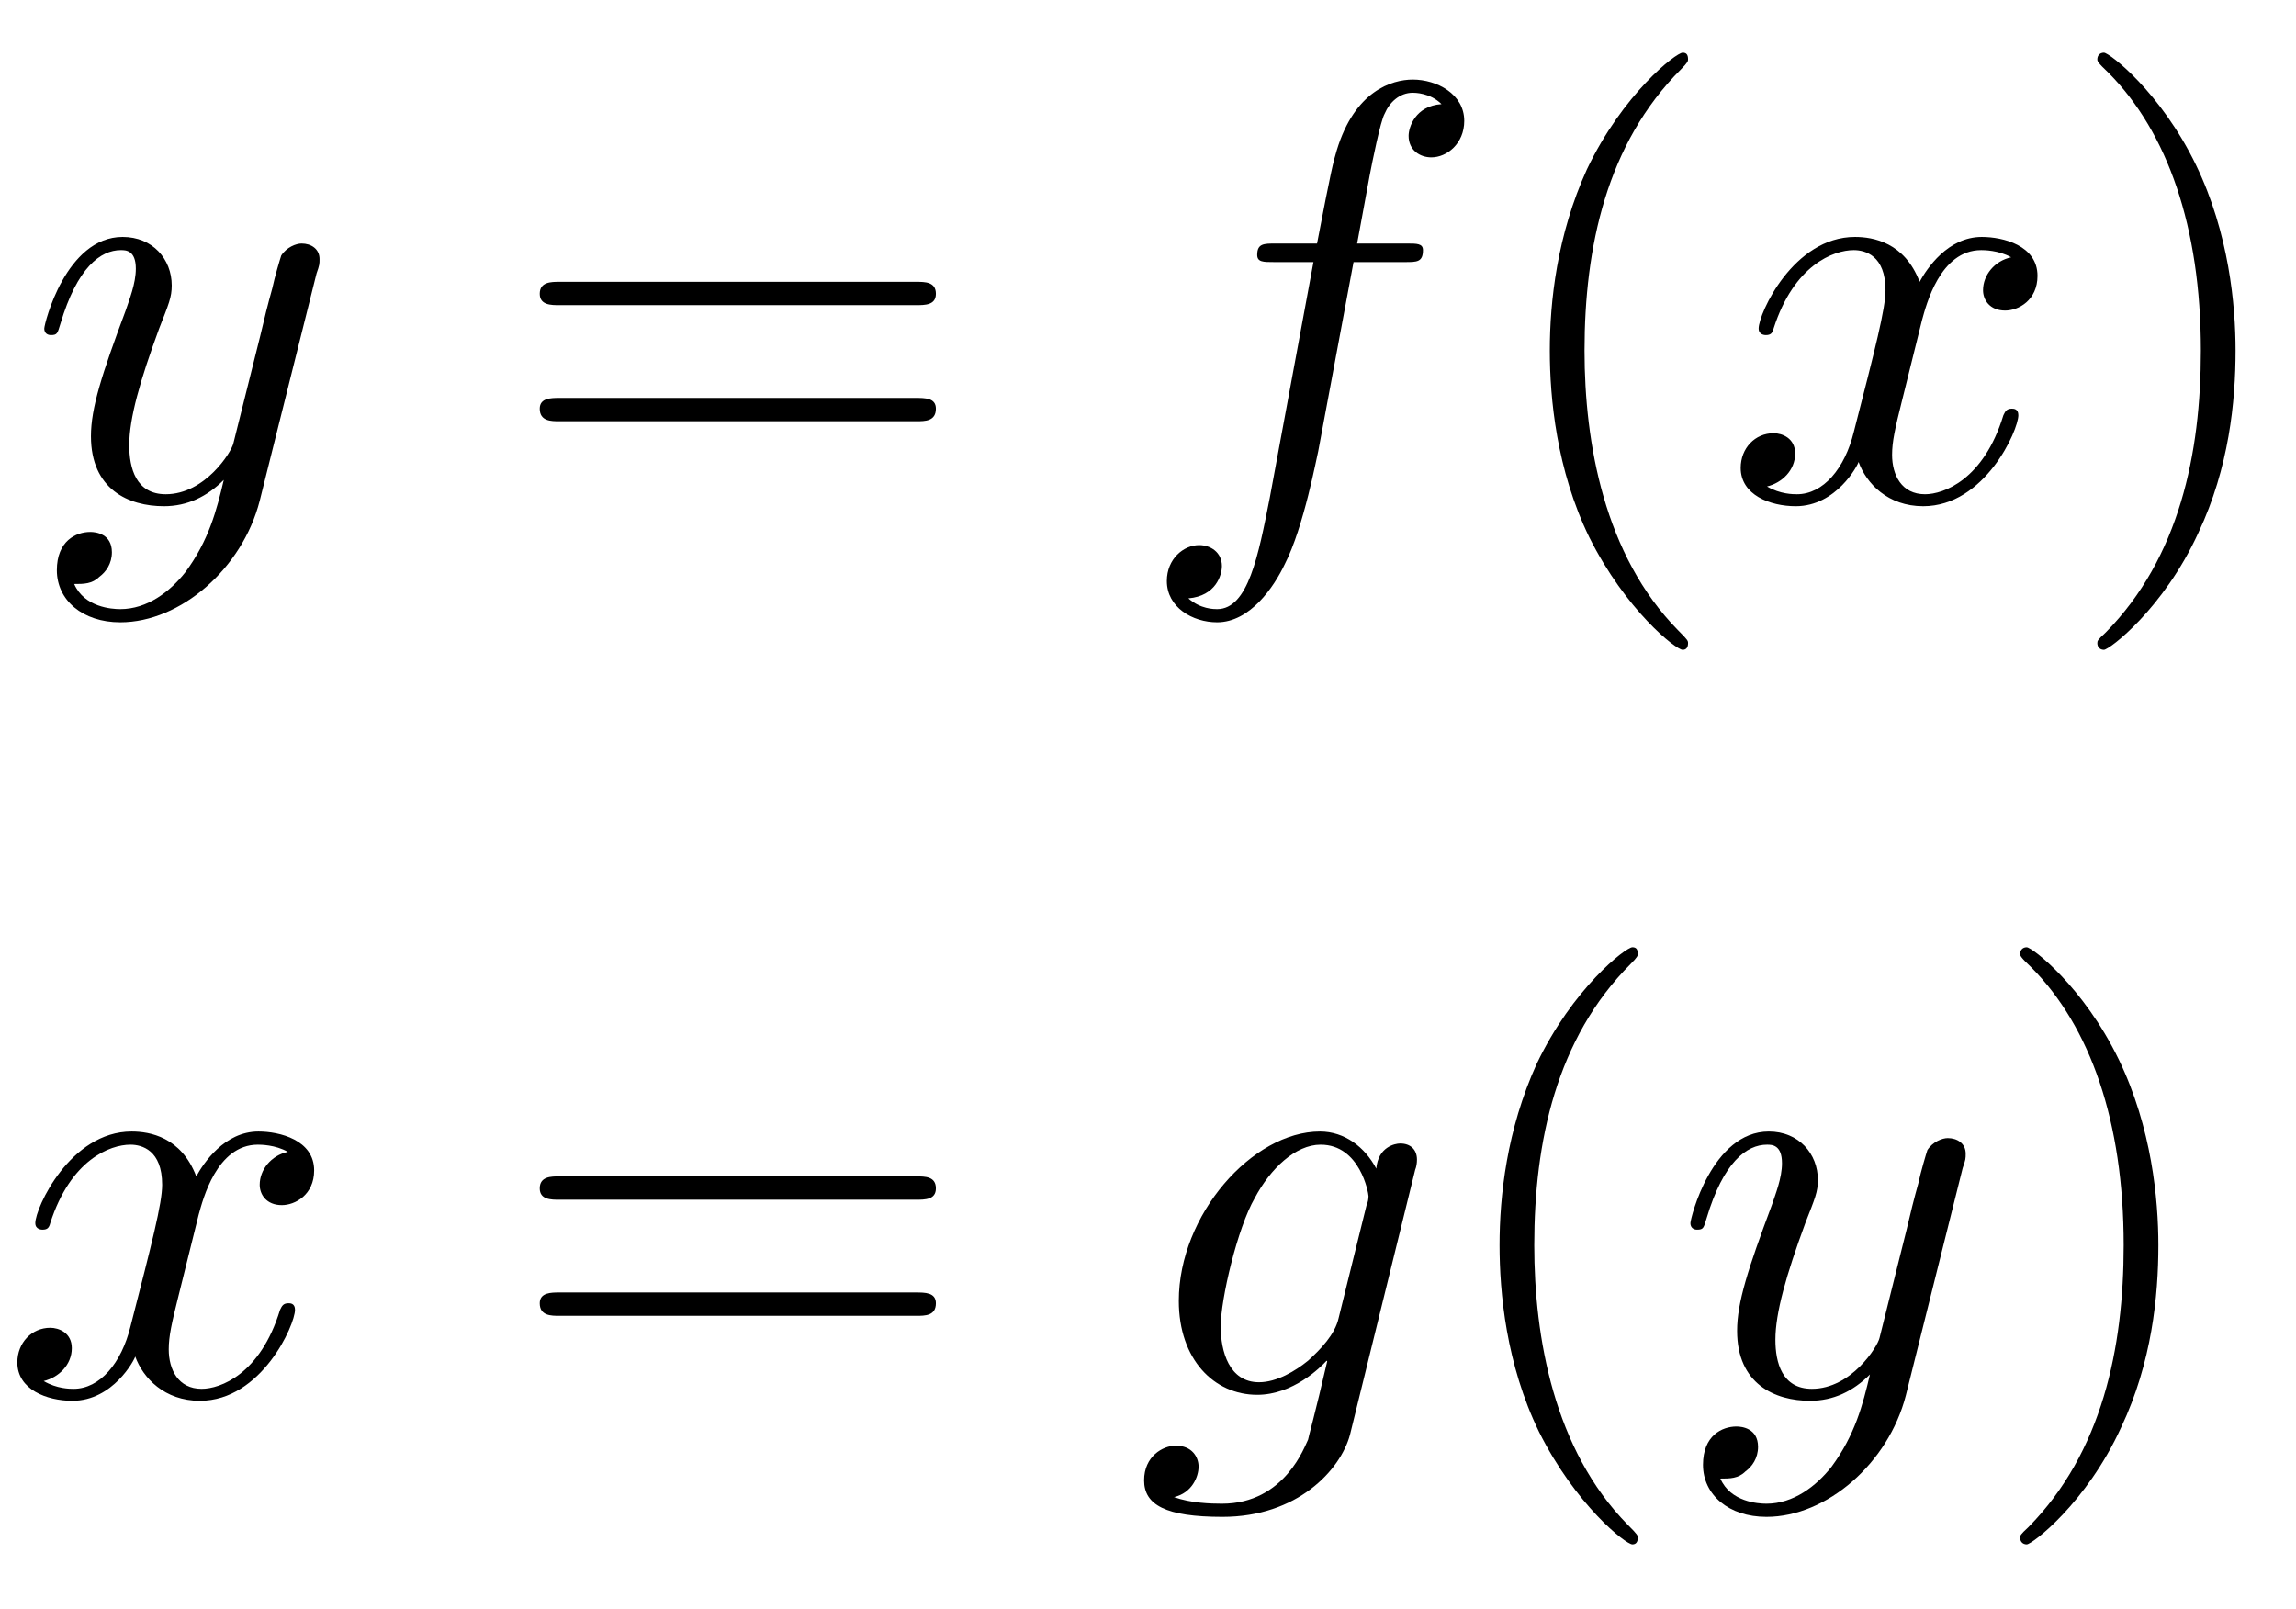
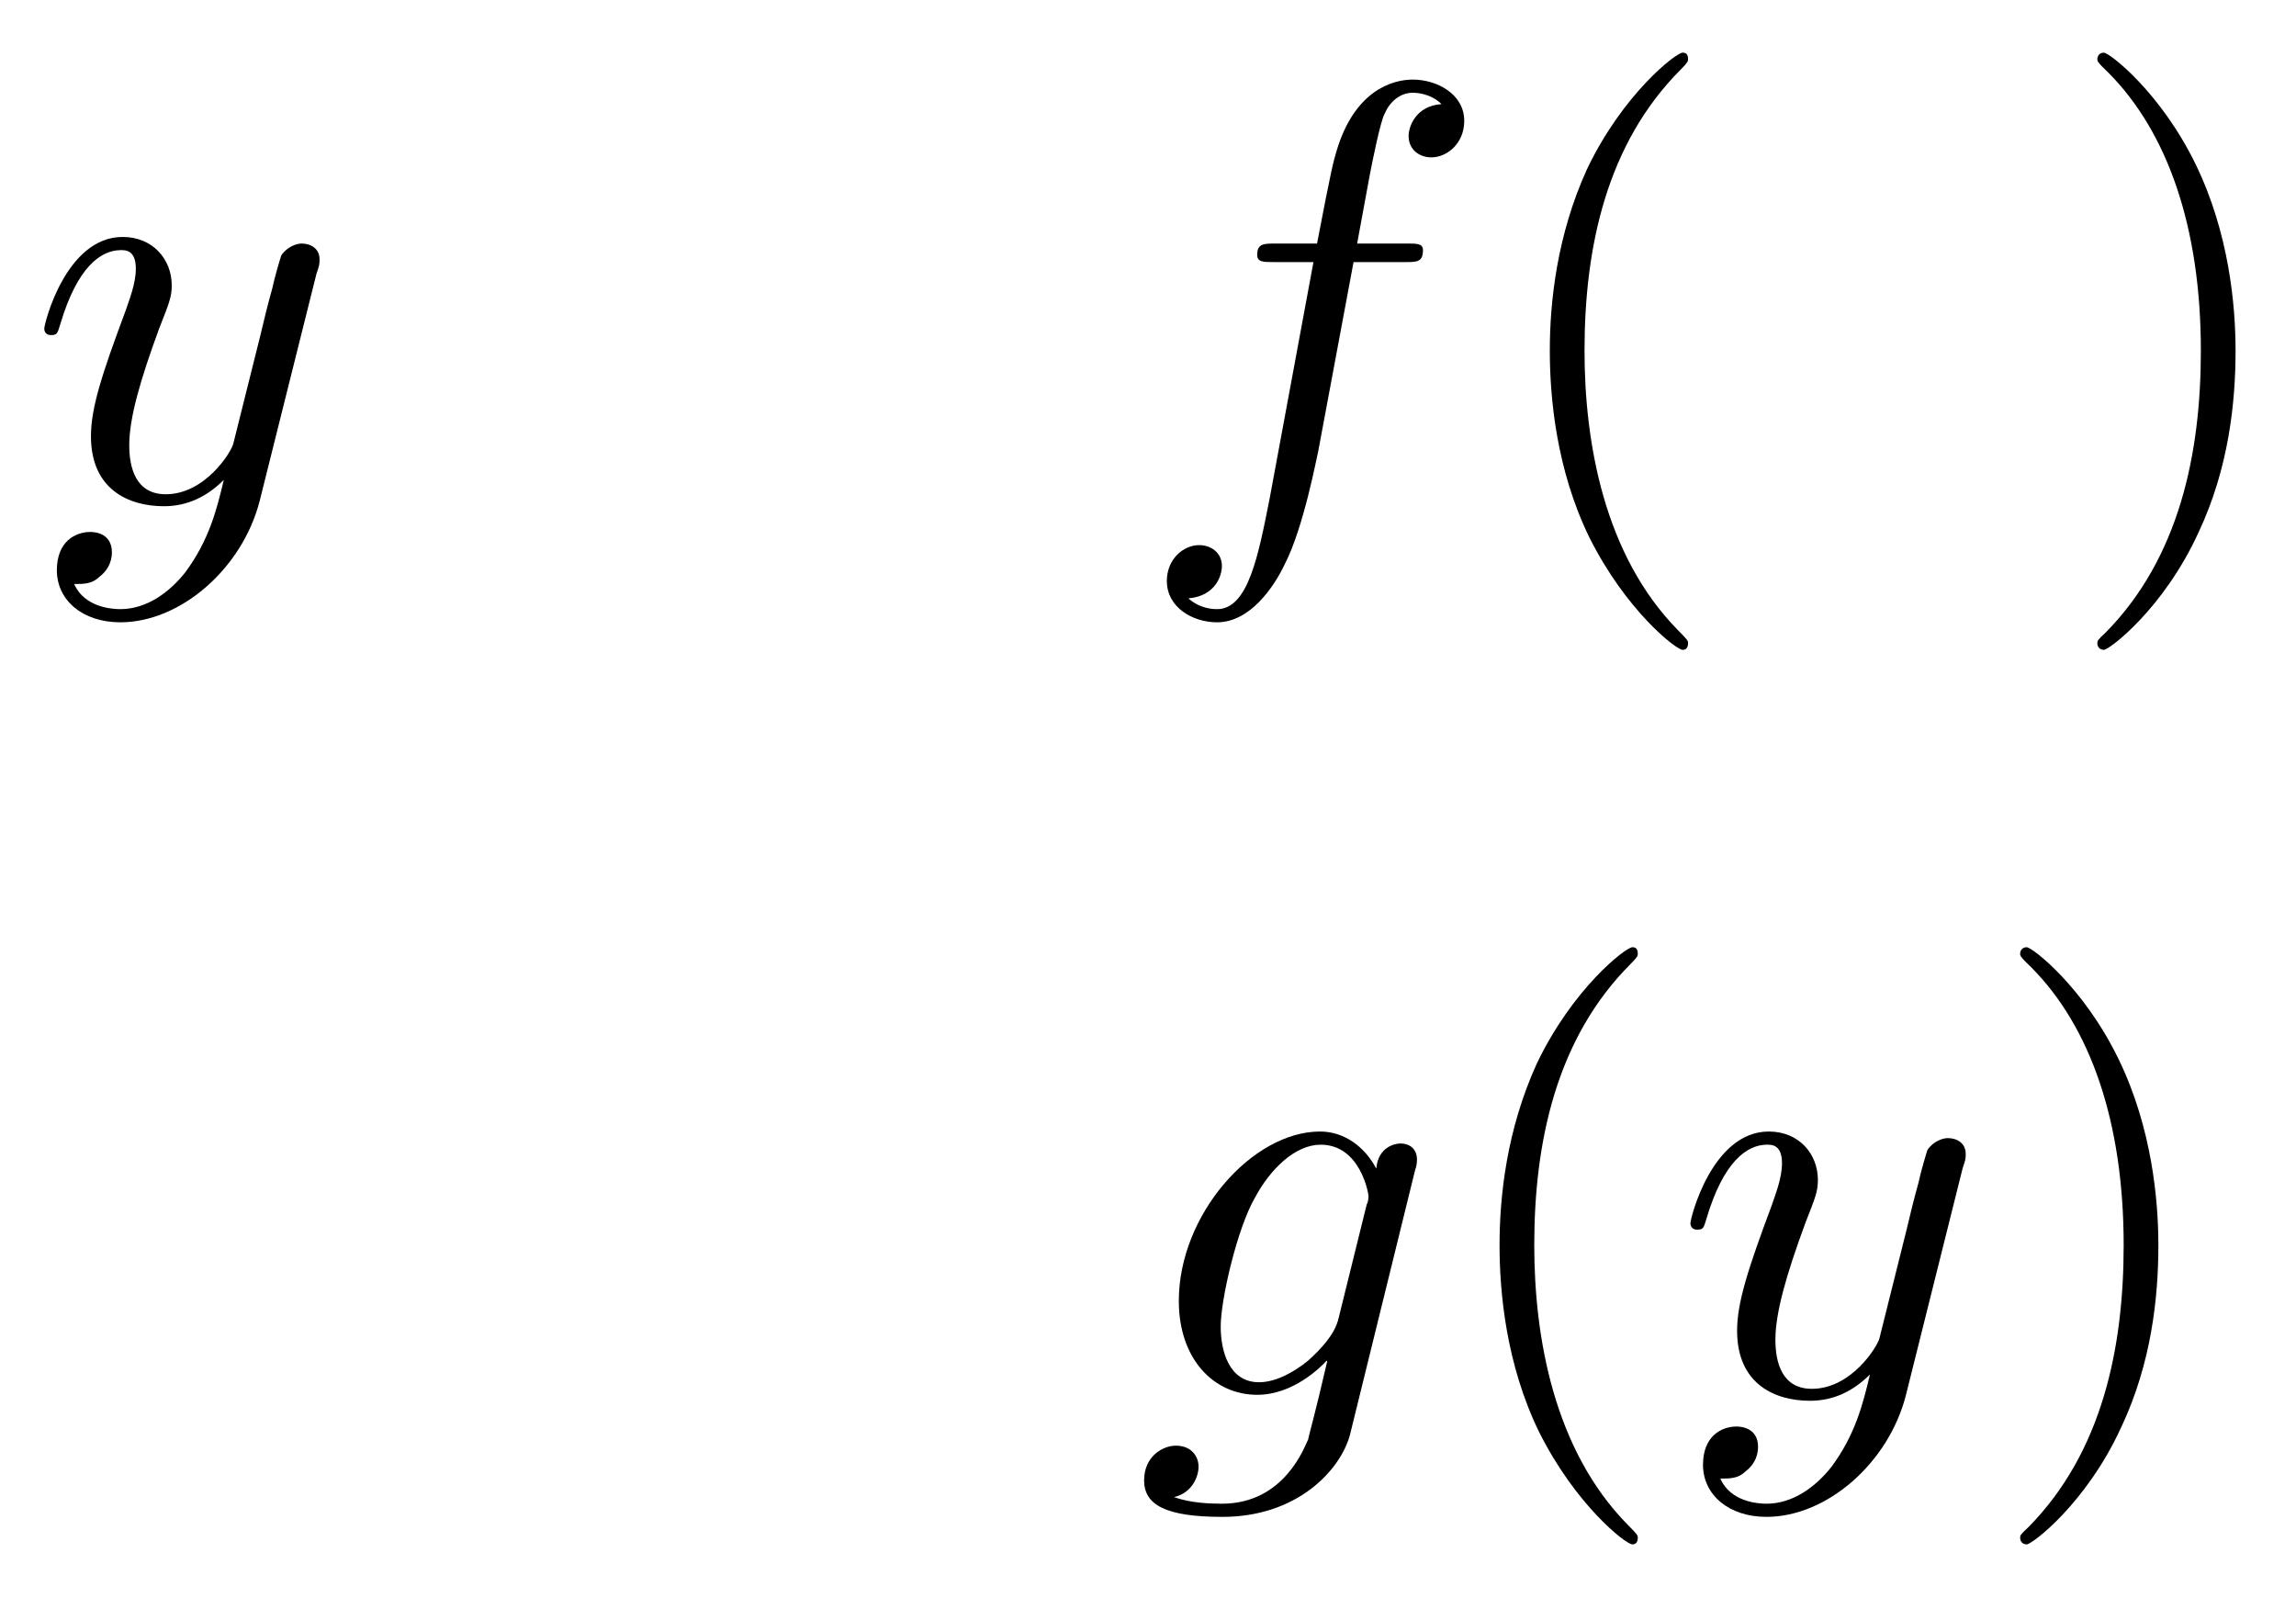
<svg xmlns="http://www.w3.org/2000/svg" xmlns:xlink="http://www.w3.org/1999/xlink" width="38.37pt" height="26.89pt" viewBox="0 0 38.37 26.89" version="1.1">
  <defs>
    <g>
      <symbol overflow="visible" id="glyph0-0">
        <path style="stroke:none;" d="" />
      </symbol>
      <symbol overflow="visible" id="glyph0-1">
        <path style="stroke:none;" d="M 4.84 -3.79 C 4.89 -3.93 4.89 -3.95 4.89 -4.03 C 4.89 -4.20 4.75 -4.29 4.59 -4.29 C 4.5 -4.29 4.34 -4.23 4.25 -4.09 C 4.23 -4.03 4.14 -3.73 4.10 -3.54 C 4.03 -3.29 3.96 -3.01 3.90 -2.75 L 3.45 -0.95 C 3.42 -0.81 2.98 -0.10 2.32 -0.10 C 1.82 -0.10 1.71 -0.54 1.71 -0.92 C 1.71 -1.37 1.89 -2 2.21 -2.87 C 2.37 -3.28 2.42 -3.39 2.42 -3.59 C 2.42 -4.03 2.10 -4.40 1.60 -4.40 C 0.65 -4.40 0.29 -2.95 0.29 -2.87 C 0.29 -2.76 0.39 -2.76 0.40 -2.76 C 0.51 -2.76 0.51 -2.79 0.56 -2.95 C 0.84 -3.89 1.23 -4.18 1.57 -4.18 C 1.65 -4.18 1.82 -4.18 1.82 -3.87 C 1.82 -3.62 1.71 -3.35 1.65 -3.17 C 1.25 -2.10 1.07 -1.54 1.07 -1.07 C 1.07 -0.18 1.70 0.10 2.29 0.10 C 2.68 0.10 3.01 -0.06 3.29 -0.34 C 3.17 0.17 3.04 0.67 2.65 1.20 C 2.39 1.53 2.01 1.82 1.56 1.82 C 1.42 1.82 0.96 1.79 0.79 1.40 C 0.95 1.40 1.09 1.40 1.21 1.28 C 1.32 1.20 1.42 1.06 1.42 0.87 C 1.42 0.56 1.15 0.53 1.06 0.53 C 0.82 0.53 0.5 0.68 0.5 1.17 C 0.5 1.67 0.93 2.04 1.56 2.04 C 2.57 2.04 3.60 1.14 3.89 0.01 Z M 4.84 -3.79 " />
      </symbol>
      <symbol overflow="visible" id="glyph0-2">
        <path style="stroke:none;" d="M 3.65 -3.98 L 4.51 -3.98 C 4.71 -3.98 4.81 -3.98 4.81 -4.18 C 4.81 -4.29 4.71 -4.29 4.54 -4.29 L 3.71 -4.29 L 3.92 -5.43 C 3.96 -5.64 4.10 -6.34 4.17 -6.46 C 4.25 -6.65 4.42 -6.81 4.64 -6.81 C 4.67 -6.81 4.93 -6.81 5.12 -6.62 C 4.68 -6.59 4.57 -6.23 4.57 -6.09 C 4.57 -5.85 4.76 -5.73 4.95 -5.73 C 5.21 -5.73 5.5 -5.96 5.5 -6.34 C 5.5 -6.79 5.04 -7.03 4.64 -7.03 C 4.29 -7.03 3.67 -6.84 3.37 -5.85 C 3.31 -5.65 3.28 -5.54 3.04 -4.29 L 2.35 -4.29 C 2.15 -4.29 2.04 -4.29 2.04 -4.10 C 2.04 -3.98 2.14 -3.98 2.32 -3.98 L 2.98 -3.98 L 2.25 -0.04 C 2.06 0.92 1.89 1.82 1.37 1.82 C 1.32 1.82 1.09 1.82 0.89 1.64 C 1.35 1.60 1.45 1.25 1.45 1.10 C 1.45 0.87 1.26 0.75 1.07 0.75 C 0.81 0.75 0.53 0.98 0.53 1.35 C 0.53 1.79 0.96 2.04 1.37 2.04 C 1.92 2.04 2.32 1.45 2.5 1.07 C 2.82 0.45 3.04 -0.75 3.06 -0.82 Z M 3.65 -3.98 " />
      </symbol>
      <symbol overflow="visible" id="glyph0-3">
-         <path style="stroke:none;" d="M 3.32 -3.01 C 3.39 -3.26 3.62 -4.18 4.31 -4.18 C 4.35 -4.18 4.60 -4.18 4.81 -4.06 C 4.53 -4 4.34 -3.76 4.34 -3.51 C 4.34 -3.35 4.45 -3.17 4.71 -3.17 C 4.93 -3.17 5.25 -3.34 5.25 -3.75 C 5.25 -4.26 4.67 -4.40 4.32 -4.40 C 3.75 -4.40 3.40 -3.87 3.28 -3.65 C 3.03 -4.31 2.5 -4.40 2.20 -4.40 C 1.17 -4.40 0.59 -3.12 0.59 -2.87 C 0.59 -2.76 0.70 -2.76 0.71 -2.76 C 0.79 -2.76 0.82 -2.79 0.84 -2.87 C 1.18 -3.93 1.84 -4.18 2.18 -4.18 C 2.37 -4.18 2.71 -4.09 2.71 -3.51 C 2.71 -3.20 2.54 -2.54 2.18 -1.14 C 2.03 -0.53 1.67 -0.10 1.23 -0.10 C 1.17 -0.10 0.95 -0.10 0.73 -0.23 C 0.98 -0.29 1.20 -0.5 1.20 -0.78 C 1.20 -1.04 0.98 -1.12 0.84 -1.12 C 0.53 -1.12 0.29 -0.87 0.29 -0.54 C 0.29 -0.09 0.78 0.10 1.21 0.10 C 1.89 0.10 2.25 -0.59 2.26 -0.64 C 2.39 -0.28 2.75 0.10 3.34 0.10 C 4.37 0.10 4.93 -1.17 4.93 -1.42 C 4.93 -1.53 4.85 -1.53 4.82 -1.53 C 4.73 -1.53 4.71 -1.48 4.68 -1.42 C 4.35 -0.34 3.68 -0.10 3.37 -0.10 C 2.98 -0.10 2.82 -0.42 2.82 -0.76 C 2.82 -0.98 2.87 -1.20 2.98 -1.64 Z M 3.32 -3.01 " />
-       </symbol>
+         </symbol>
      <symbol overflow="visible" id="glyph0-4">
        <path style="stroke:none;" d="M 4.68 -3.76 C 4.70 -3.81 4.71 -3.87 4.71 -3.93 C 4.71 -4.10 4.60 -4.20 4.43 -4.20 C 4.34 -4.20 4.06 -4.14 4.03 -3.78 C 3.84 -4.14 3.5 -4.40 3.09 -4.40 C 1.96 -4.40 0.73 -3.01 0.73 -1.57 C 0.73 -0.59 1.32 0 2.04 0 C 2.64 0 3.10 -0.46 3.20 -0.57 L 3.21 -0.56 C 3.01 0.31 2.89 0.73 2.89 0.75 C 2.84 0.84 2.51 1.82 1.45 1.82 C 1.26 1.82 0.93 1.81 0.65 1.71 C 0.95 1.64 1.06 1.37 1.06 1.20 C 1.06 1.04 0.95 0.85 0.68 0.85 C 0.46 0.85 0.15 1.03 0.15 1.43 C 0.15 1.84 0.51 2.04 1.46 2.04 C 2.71 2.04 3.43 1.26 3.59 0.67 Z M 3.40 -1.28 C 3.34 -1.01 3.10 -0.76 2.89 -0.57 C 2.68 -0.40 2.37 -0.21 2.07 -0.21 C 1.57 -0.21 1.43 -0.73 1.43 -1.14 C 1.43 -1.60 1.71 -2.79 2 -3.29 C 2.26 -3.78 2.68 -4.18 3.10 -4.18 C 3.76 -4.18 3.90 -3.37 3.90 -3.32 C 3.90 -3.28 3.89 -3.21 3.87 -3.18 Z M 3.40 -1.28 " />
      </symbol>
      <symbol overflow="visible" id="glyph1-0">
        <path style="stroke:none;" d="" />
      </symbol>
      <symbol overflow="visible" id="glyph1-1">
-         <path style="stroke:none;" d="M 6.84 -3.26 C 7 -3.26 7.18 -3.26 7.18 -3.45 C 7.18 -3.65 7 -3.65 6.85 -3.65 L 0.89 -3.65 C 0.75 -3.65 0.56 -3.65 0.56 -3.45 C 0.56 -3.26 0.75 -3.26 0.89 -3.26 Z M 6.85 -1.32 C 7 -1.32 7.18 -1.32 7.18 -1.53 C 7.18 -1.71 7 -1.71 6.84 -1.71 L 0.89 -1.71 C 0.75 -1.71 0.56 -1.71 0.56 -1.53 C 0.56 -1.32 0.75 -1.32 0.89 -1.32 Z M 6.85 -1.32 " />
-       </symbol>
+         </symbol>
      <symbol overflow="visible" id="glyph1-2">
        <path style="stroke:none;" d="M 3.29 2.39 C 3.29 2.35 3.29 2.34 3.12 2.17 C 1.89 0.92 1.56 -0.96 1.56 -2.5 C 1.56 -4.23 1.93 -5.96 3.17 -7.20 C 3.29 -7.32 3.29 -7.34 3.29 -7.37 C 3.29 -7.45 3.26 -7.48 3.20 -7.48 C 3.09 -7.48 2.20 -6.79 1.60 -5.53 C 1.10 -4.43 0.98 -3.32 0.98 -2.5 C 0.98 -1.71 1.09 -0.51 1.64 0.62 C 2.25 1.84 3.09 2.5 3.20 2.5 C 3.26 2.5 3.29 2.46 3.29 2.39 Z M 3.29 2.39 " />
      </symbol>
      <symbol overflow="visible" id="glyph1-3">
        <path style="stroke:none;" d="M 2.87 -2.5 C 2.87 -3.26 2.76 -4.46 2.21 -5.60 C 1.62 -6.82 0.76 -7.48 0.67 -7.48 C 0.60 -7.48 0.56 -7.43 0.56 -7.37 C 0.56 -7.34 0.56 -7.32 0.75 -7.14 C 1.73 -6.15 2.29 -4.57 2.29 -2.5 C 2.29 -0.78 1.93 0.96 0.70 2.21 C 0.56 2.34 0.56 2.35 0.56 2.39 C 0.56 2.45 0.60 2.5 0.67 2.5 C 0.76 2.5 1.67 1.81 2.25 0.54 C 2.76 -0.54 2.87 -1.65 2.87 -2.5 Z M 2.87 -2.5 " />
      </symbol>
    </g>
  </defs>
  <g id="surface1">
    <g style="fill:rgb(0%,0%,0%);fill-opacity:1;">
      <use xlink:href="#glyph0-1" x="0.45" y="8.36" />
    </g>
    <g style="fill:rgb(0%,0%,0%);fill-opacity:1;">
      <use xlink:href="#glyph1-1" x="8.46" y="8.36" />
    </g>
    <g style="fill:rgb(0%,0%,0%);fill-opacity:1;">
      <use xlink:href="#glyph0-2" x="18.97" y="8.36" />
    </g>
    <g style="fill:rgb(0%,0%,0%);fill-opacity:1;">
      <use xlink:href="#glyph1-2" x="24.92" y="8.36" />
    </g>
    <g style="fill:rgb(0%,0%,0%);fill-opacity:1;">
      <use xlink:href="#glyph0-3" x="28.80" y="8.36" />
    </g>
    <g style="fill:rgb(0%,0%,0%);fill-opacity:1;">
      <use xlink:href="#glyph1-3" x="34.49" y="8.36" />
    </g>
    <g style="fill:rgb(0%,0%,0%);fill-opacity:1;">
      <use xlink:href="#glyph0-3" x="-0.00" y="23.31" />
    </g>
    <g style="fill:rgb(0%,0%,0%);fill-opacity:1;">
      <use xlink:href="#glyph1-1" x="8.46" y="23.31" />
    </g>
    <g style="fill:rgb(0%,0%,0%);fill-opacity:1;">
      <use xlink:href="#glyph0-4" x="18.97" y="23.31" />
    </g>
    <g style="fill:rgb(0%,0%,0%);fill-opacity:1;">
      <use xlink:href="#glyph1-2" x="24.08" y="23.31" />
    </g>
    <g style="fill:rgb(0%,0%,0%);fill-opacity:1;">
      <use xlink:href="#glyph0-1" x="27.96" y="23.31" />
    </g>
    <g style="fill:rgb(0%,0%,0%);fill-opacity:1;">
      <use xlink:href="#glyph1-3" x="33.20" y="23.31" />
    </g>
  </g>
</svg>